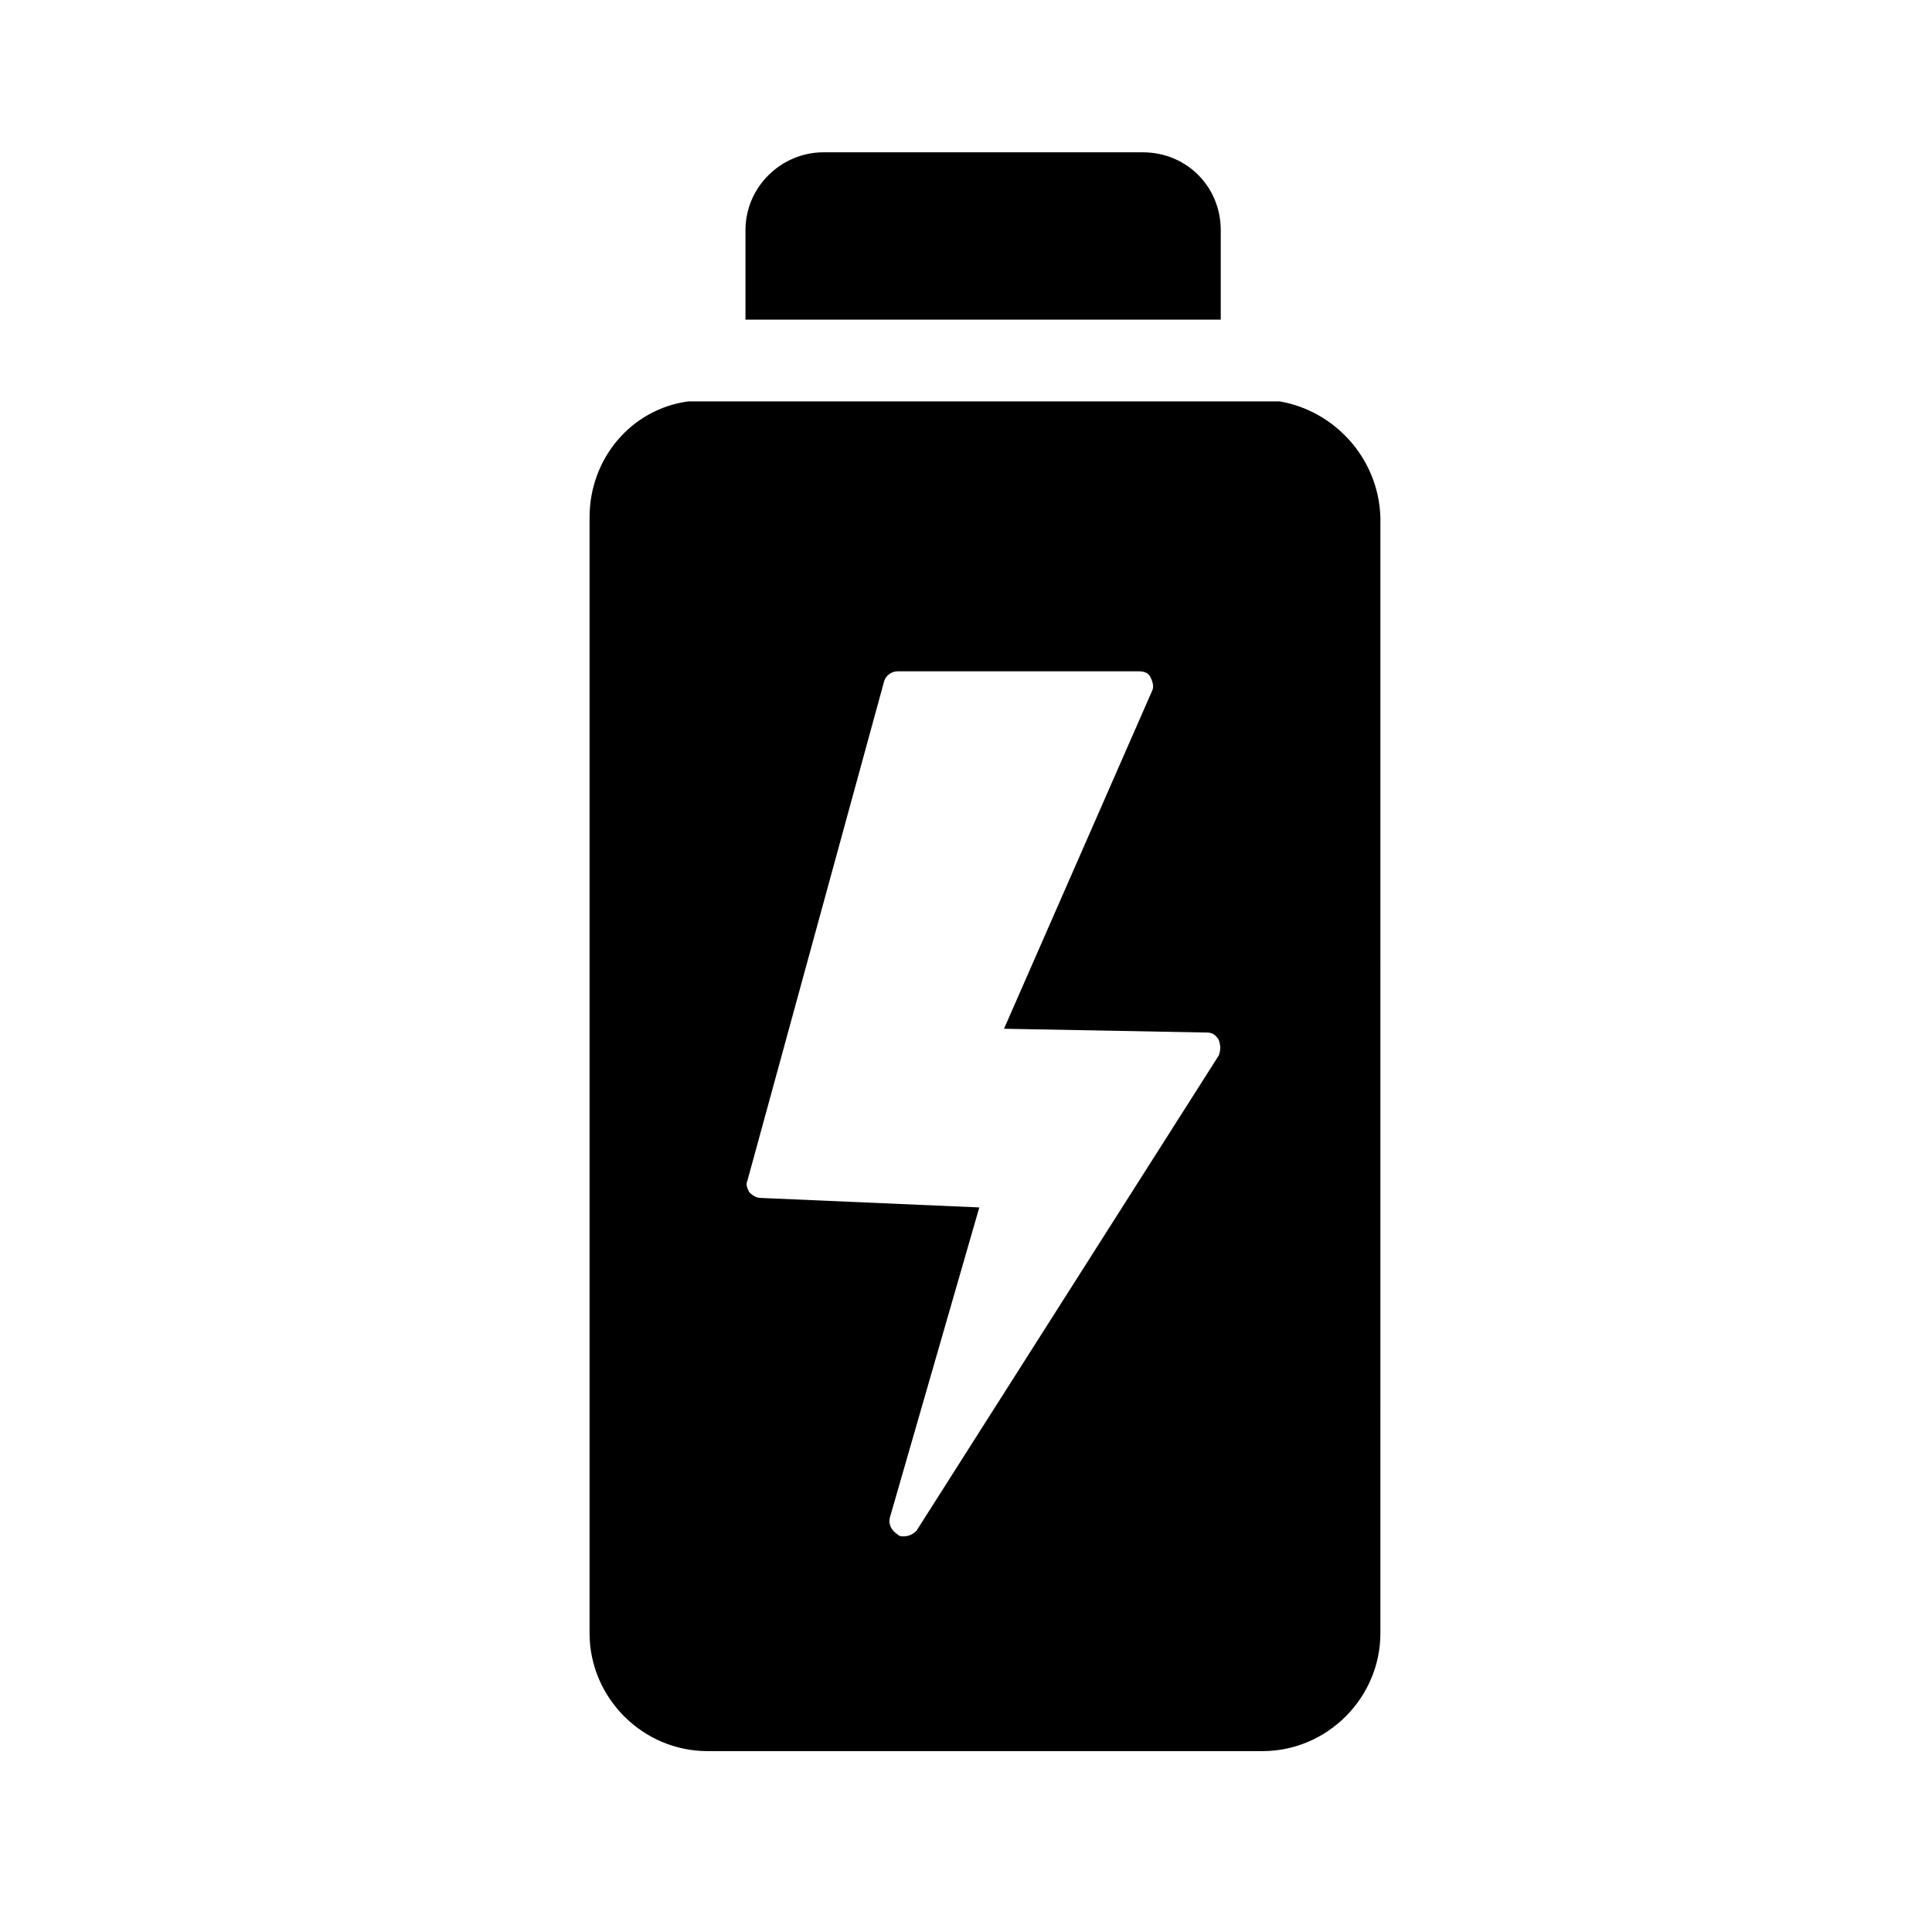
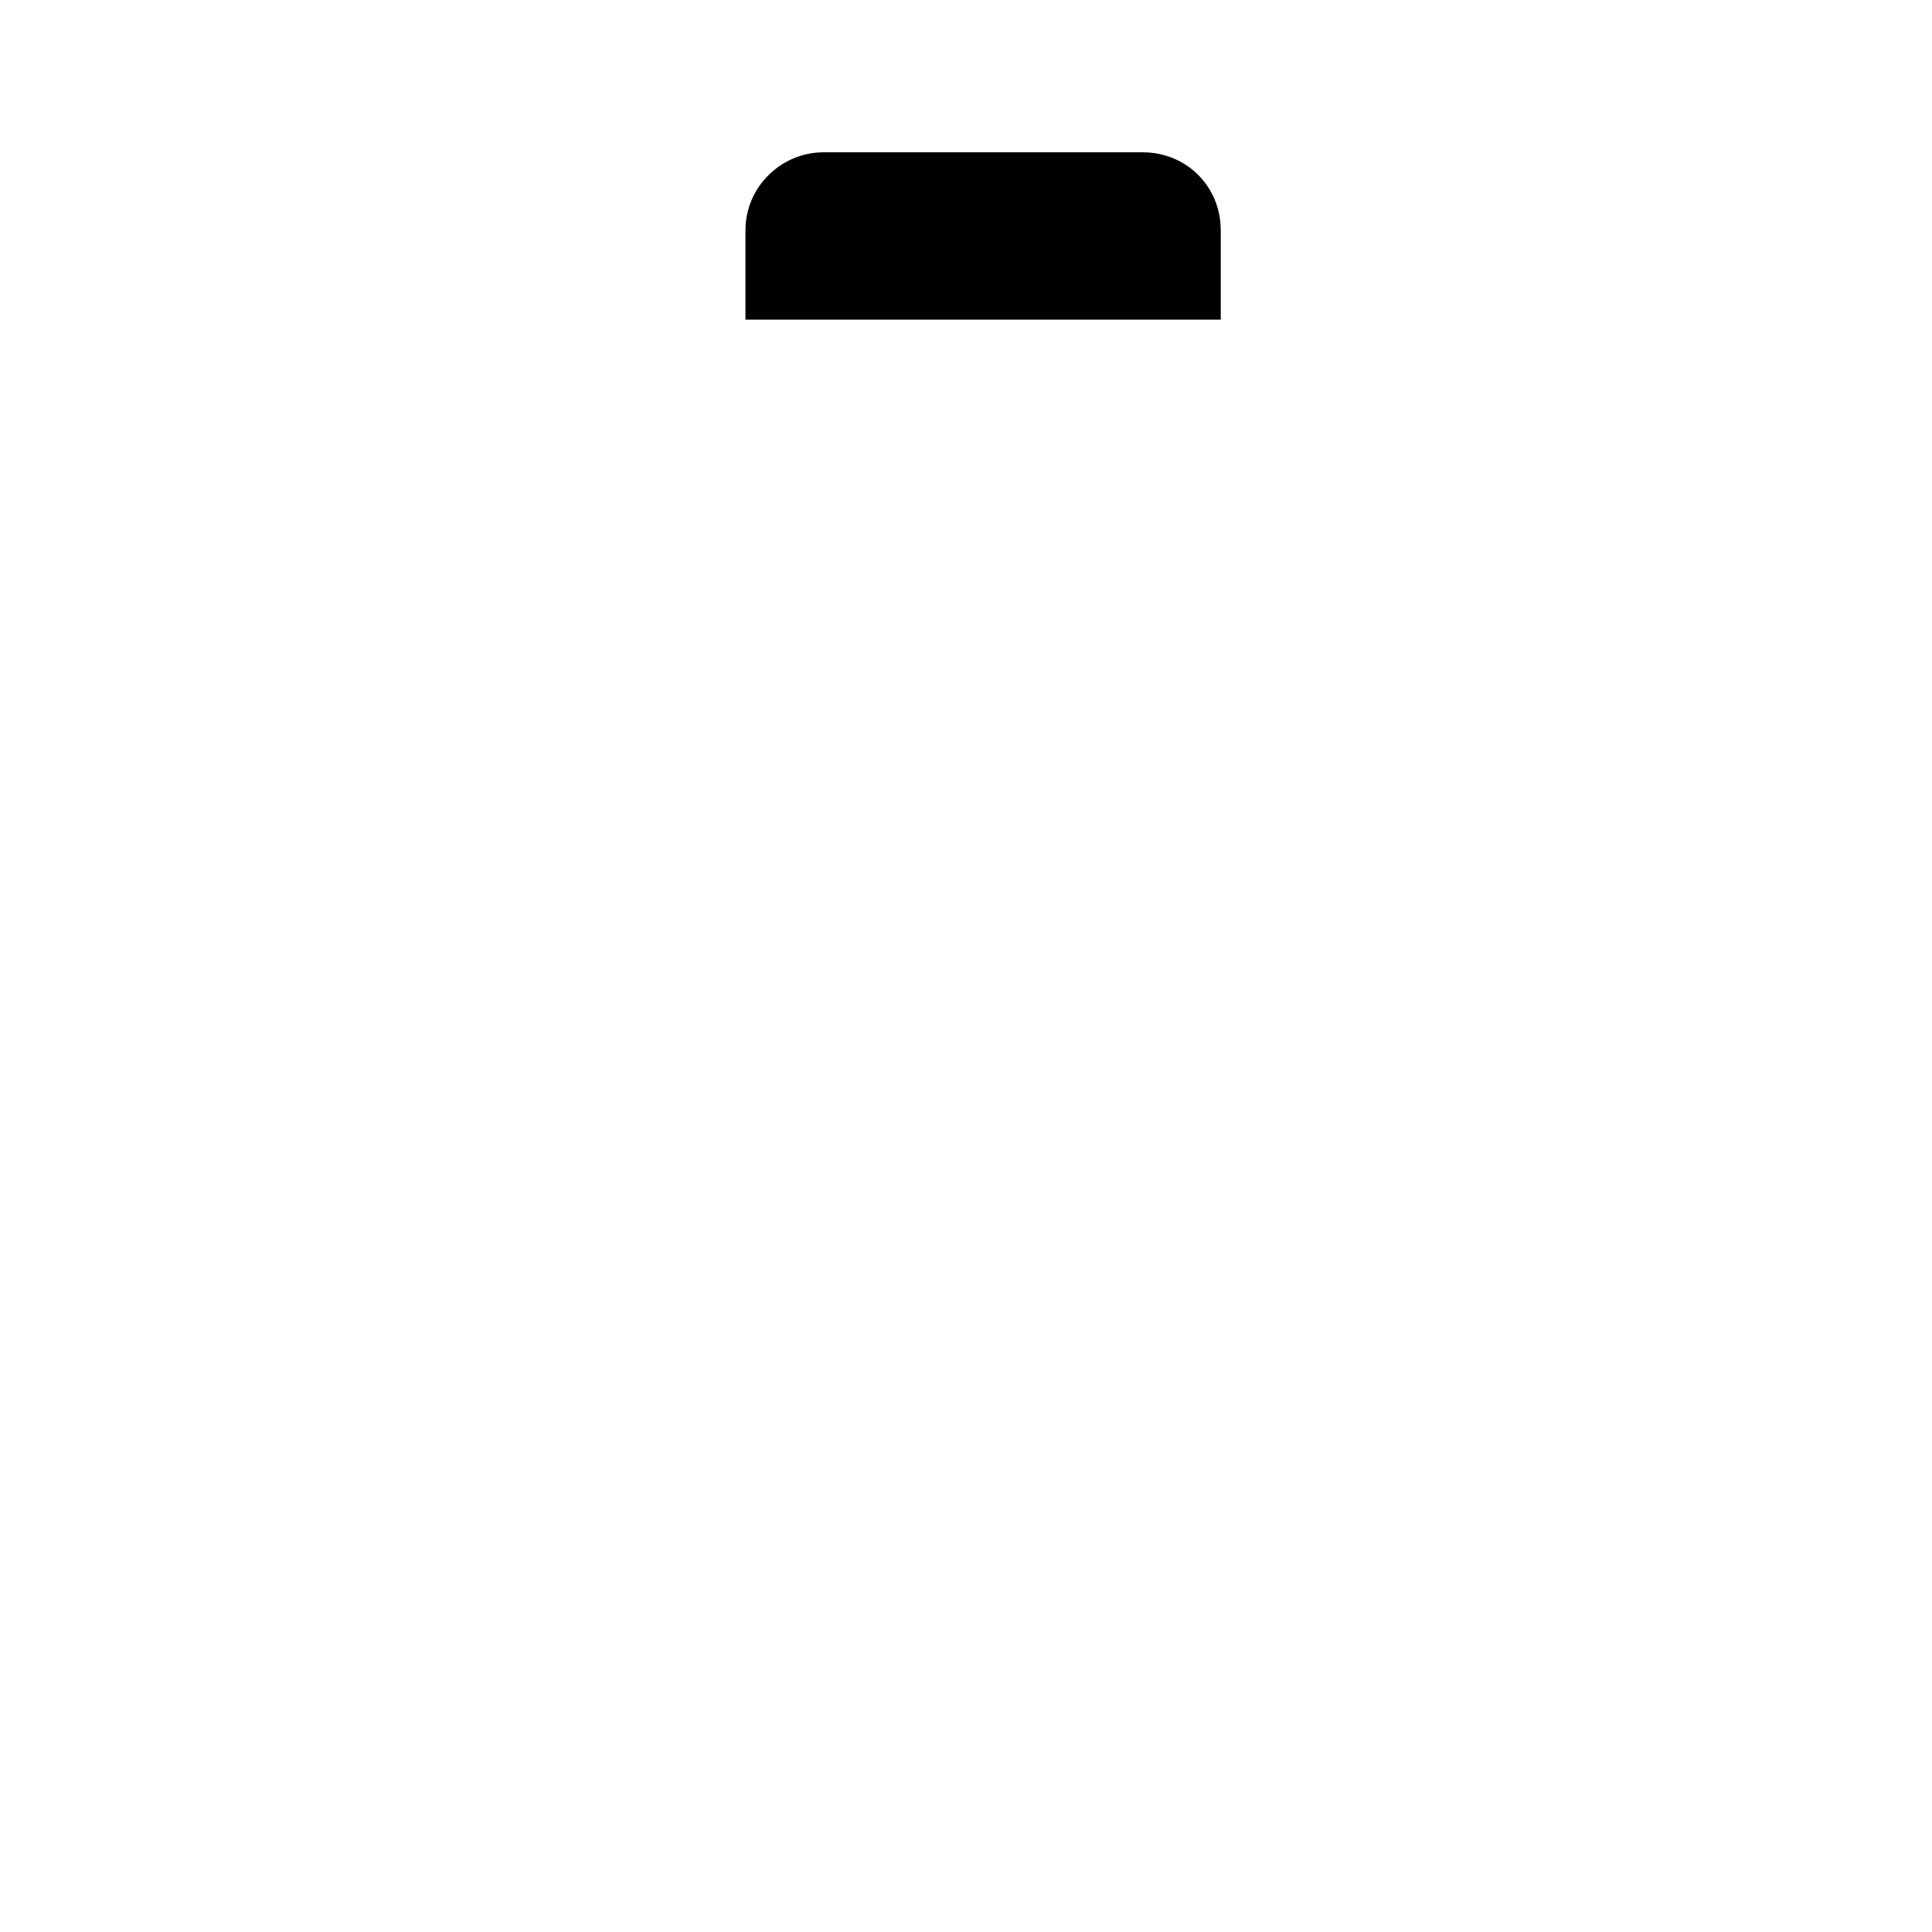
<svg xmlns="http://www.w3.org/2000/svg" fill="#000000" width="800px" height="800px" version="1.1" viewBox="144 144 512 512">
  <g>
-     <path d="m483.13 250.37h-156.69c-15.113 2.016-26.199 15.113-26.199 30.73v295.73c0 17.129 14.105 31.234 31.234 31.234h147.11c17.129 0 31.234-14.105 31.234-31.234l0.004-295.73c-0.504-15.617-12.09-28.211-26.699-30.73zm-16.125 173.31-80.105 125.95c-1.008 1.008-2.016 1.512-3.527 1.512-0.504 0-1.008 0-1.512-0.504-1.512-1.008-2.519-2.519-2.016-4.535l23.68-82.121-57.938-2.519c-1.008 0-2.016-0.504-3.023-1.512-0.504-1.008-1.008-2.016-0.504-3.023l36.277-132.5c0.504-1.512 2.016-2.519 3.527-2.519h63.984c1.512 0 2.519 0.504 3.023 1.512 0.504 1.008 1.008 2.519 0.504 3.527l-39.301 89.68 53.906 1.008c1.512 0 2.519 1.008 3.023 2.016 0.504 1.512 0.504 2.519 0 4.027z" />
    <path d="m467.51 228.7v-23.68c0-11.586-9.07-20.656-20.656-20.656h-84.641c-11.082 0-20.656 9.07-20.656 20.656v23.68z" />
  </g>
</svg>